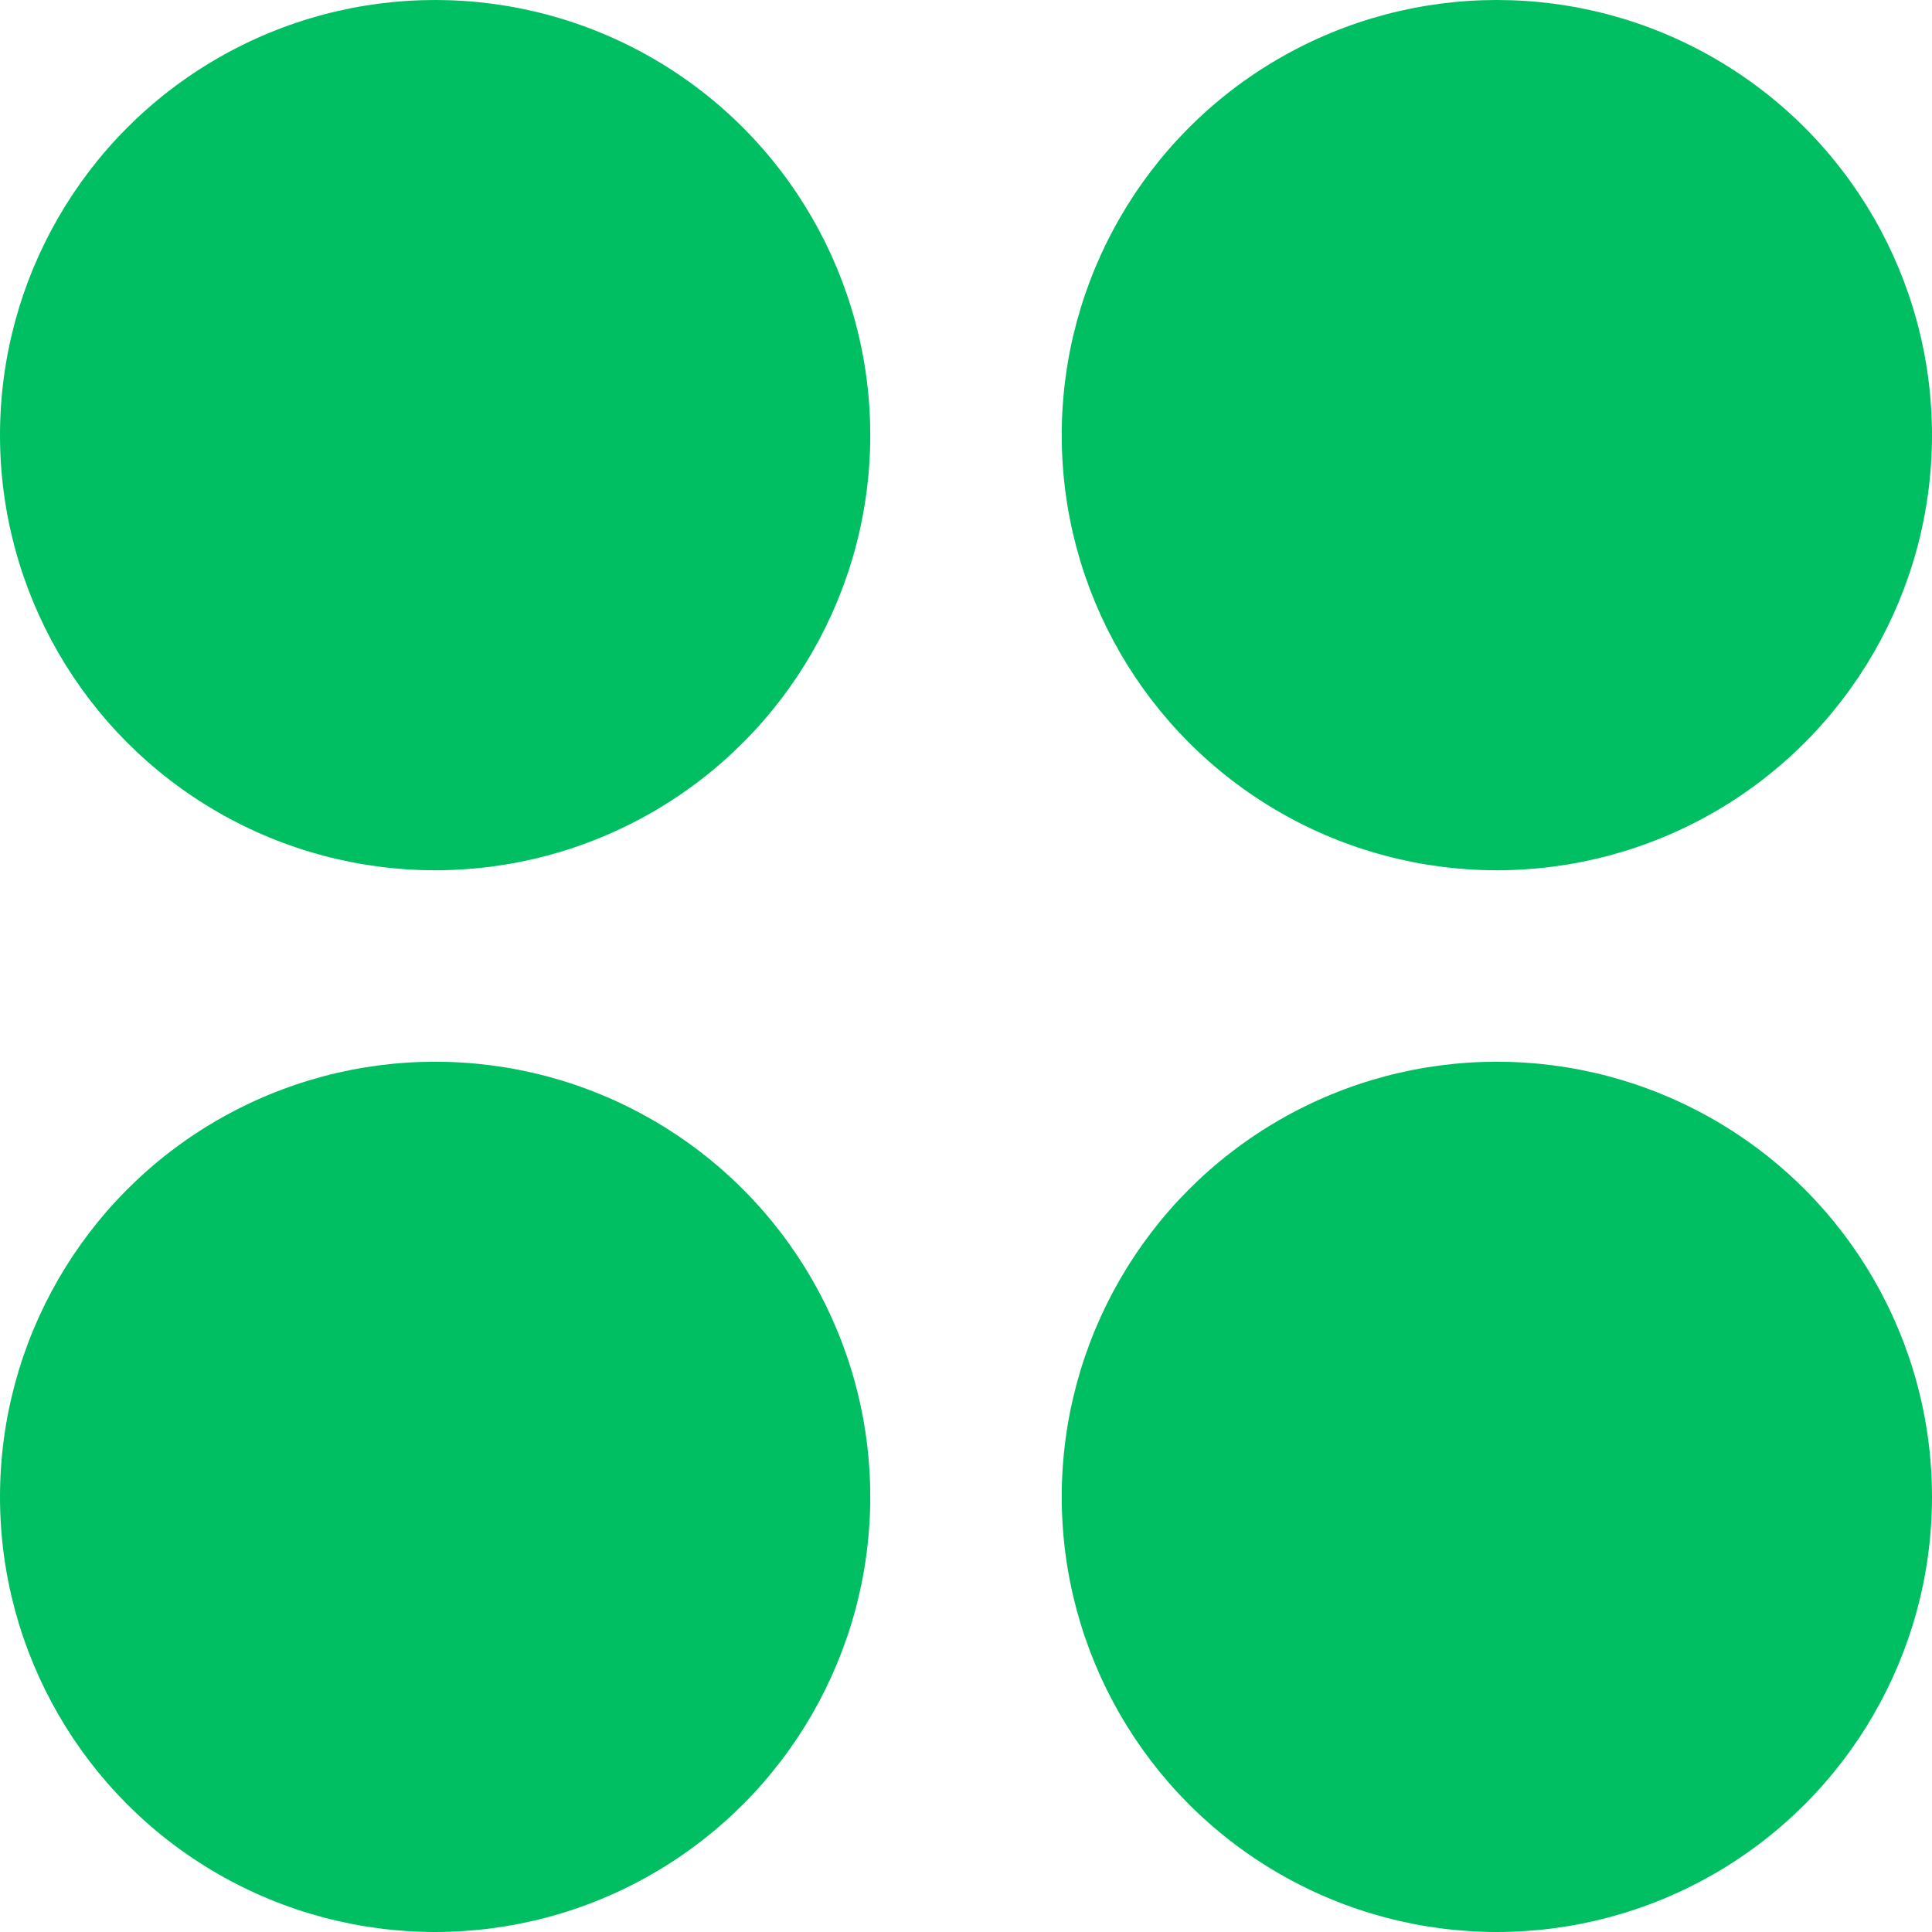
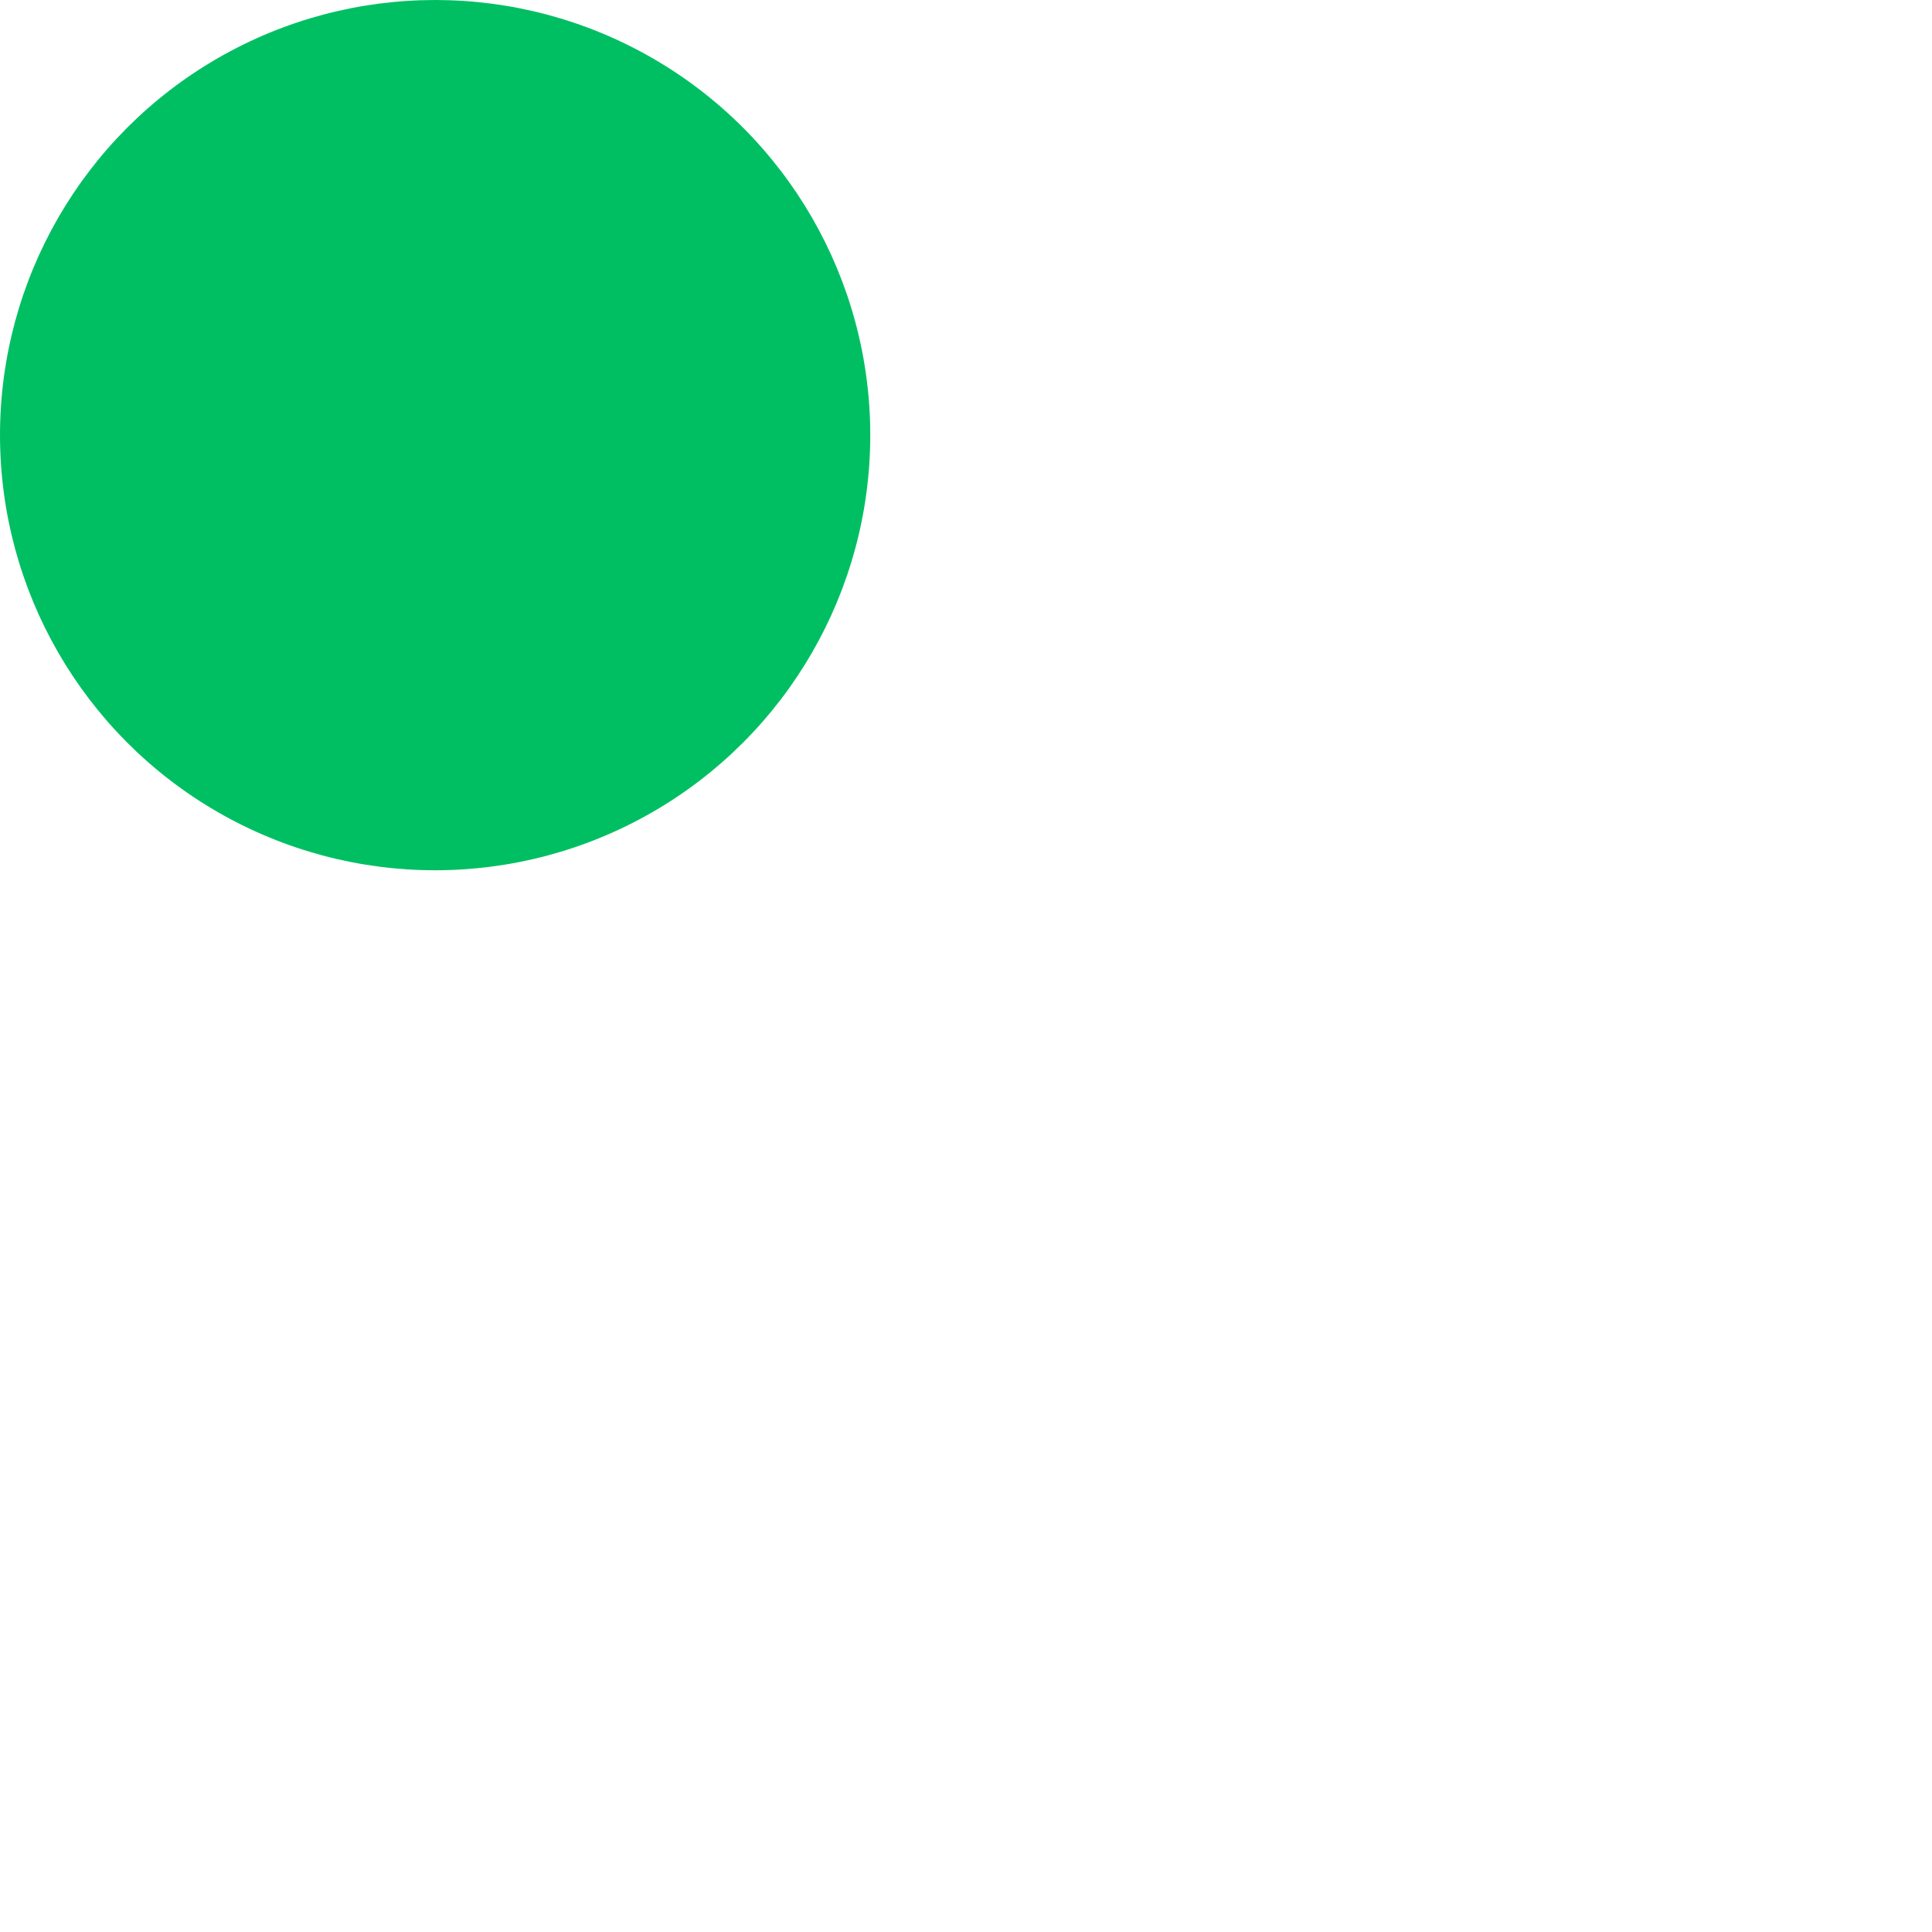
<svg xmlns="http://www.w3.org/2000/svg" version="1.1" id="Layer_1" x="0px" y="0px" width="33.3px" height="33.3px" viewBox="0 0 33.3 33.3" style="enable-background:new 0 0 33.3 33.3;" xml:space="preserve">
  <style type="text/css">
	.st0{fill:#00BF63;}
</style>
  <circle class="st0" cx="7.5" cy="7.5" r="7.5" />
-   <circle class="st0" cx="7.5" cy="25.8" r="7.5" />
-   <circle class="st0" cx="25.8" cy="7.5" r="7.5" />
-   <circle class="st0" cx="25.8" cy="25.8" r="7.5" />
</svg>